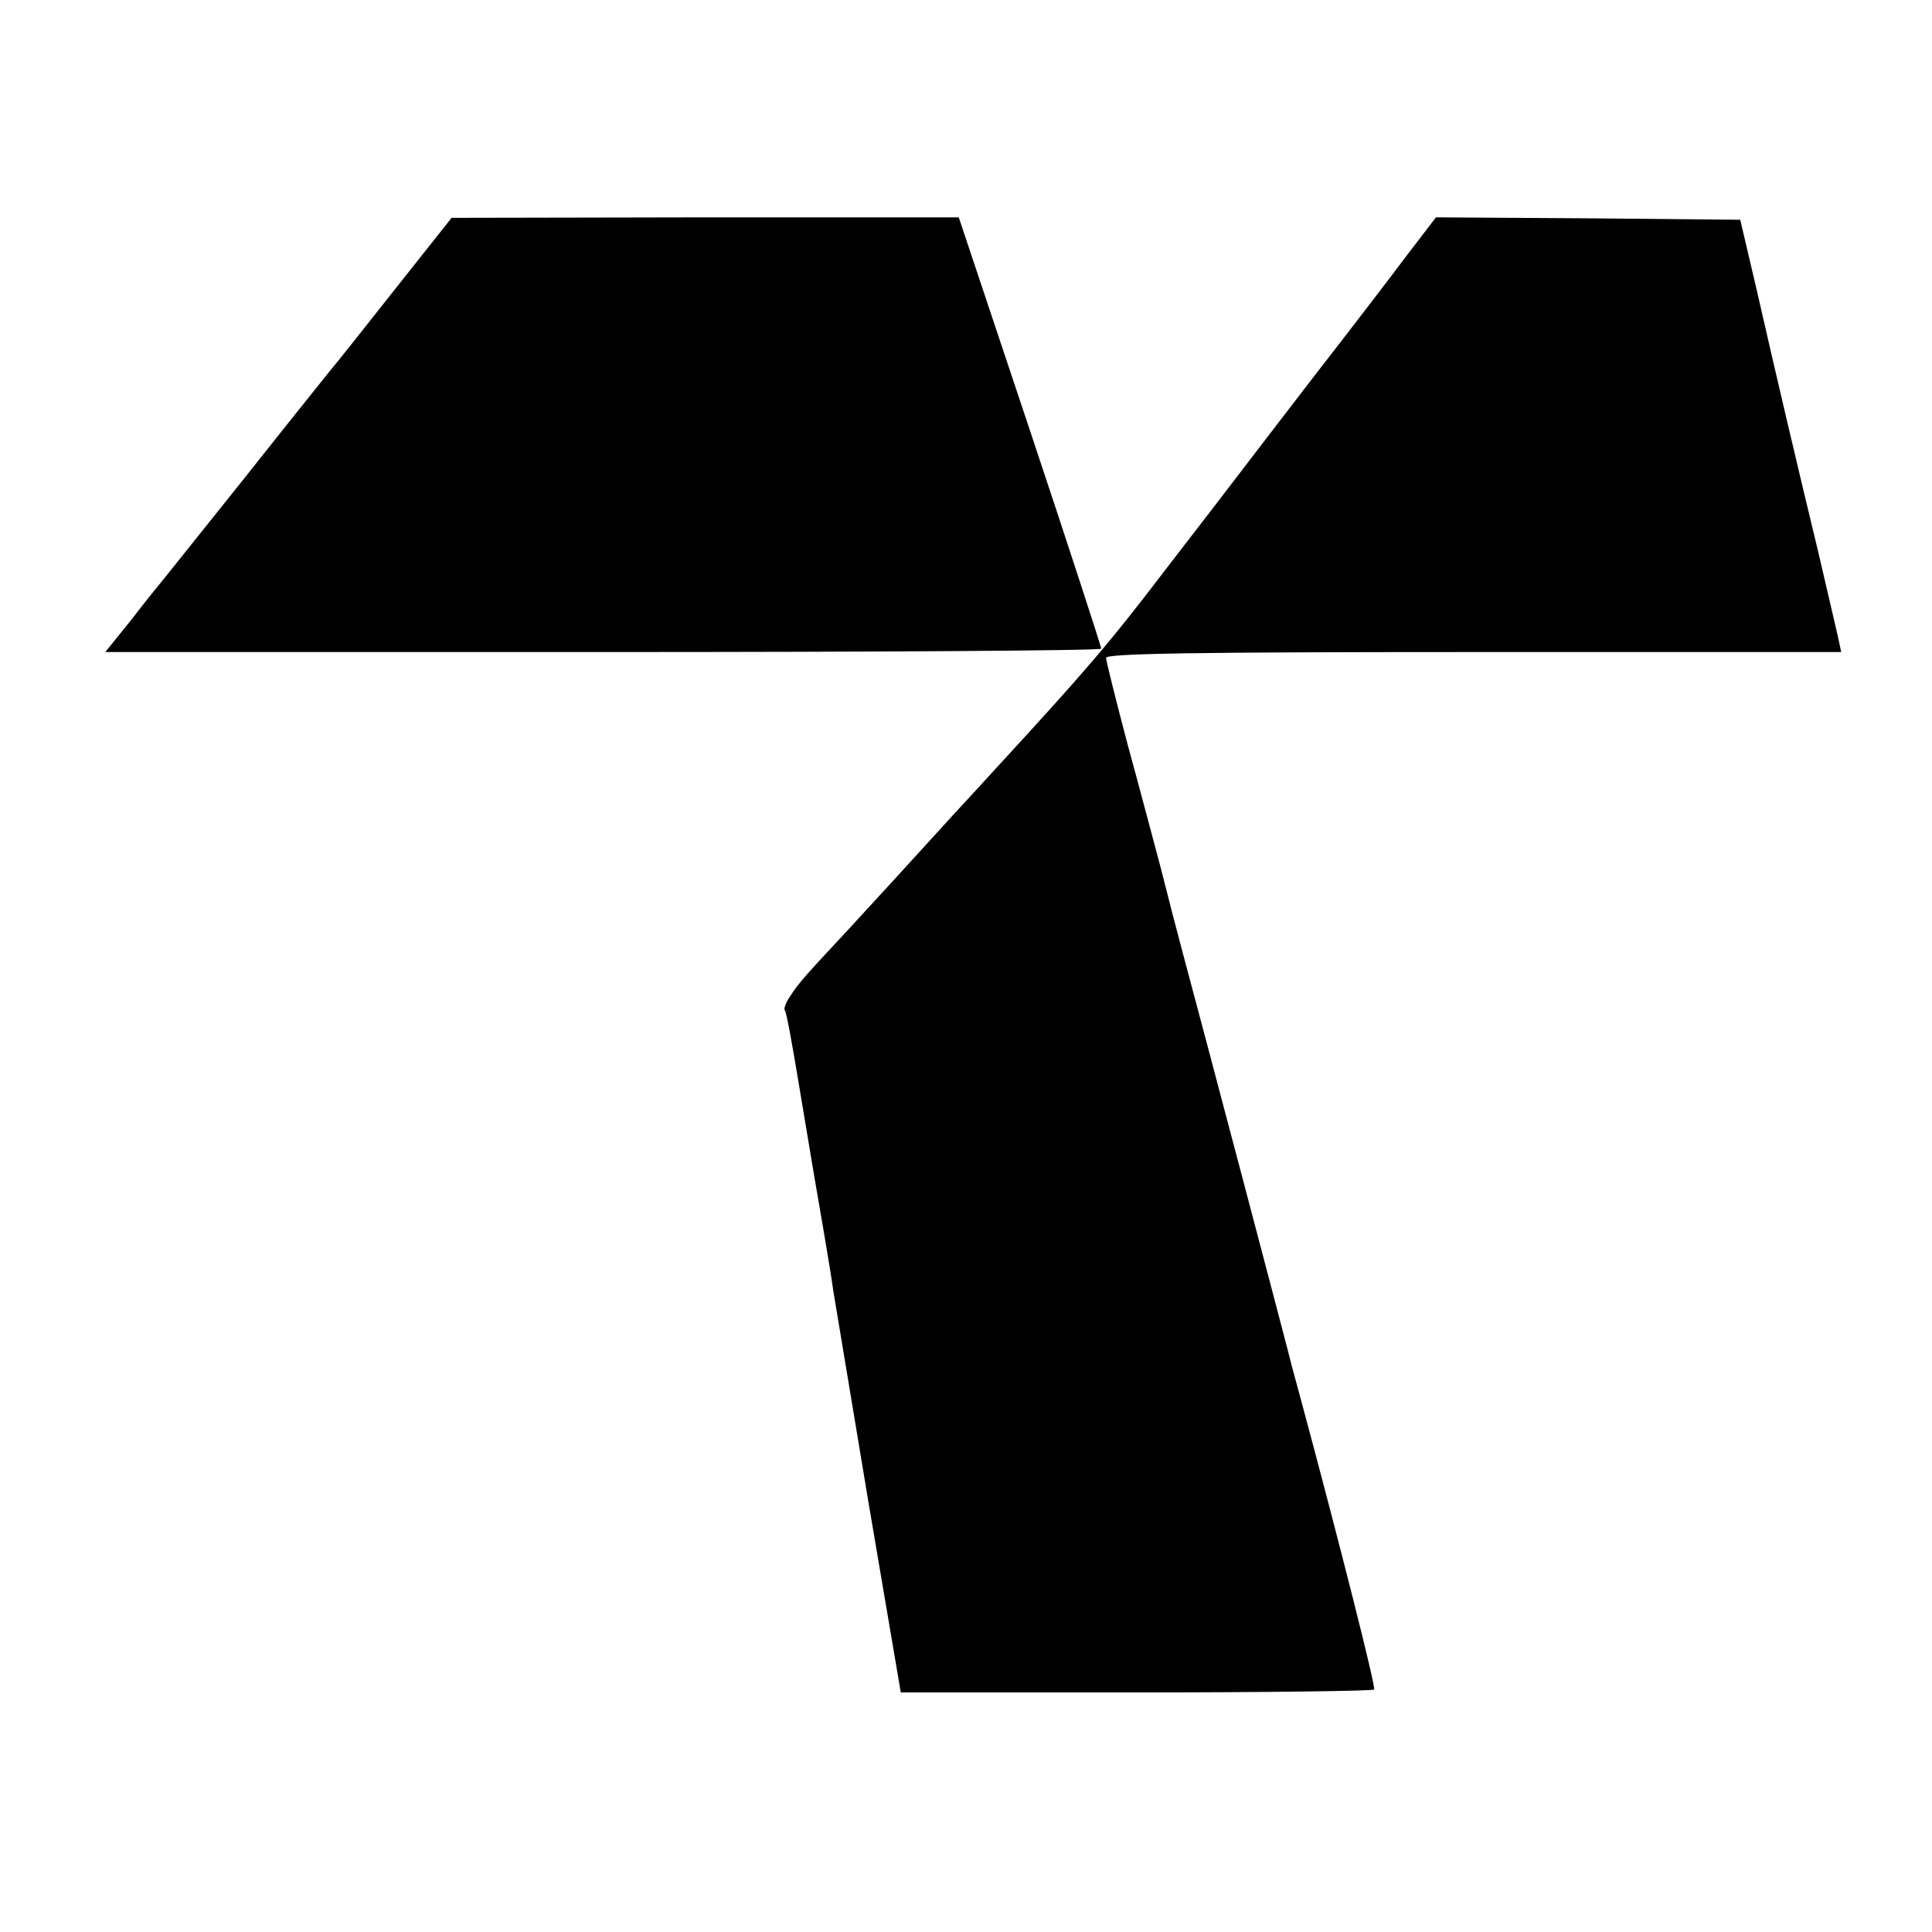
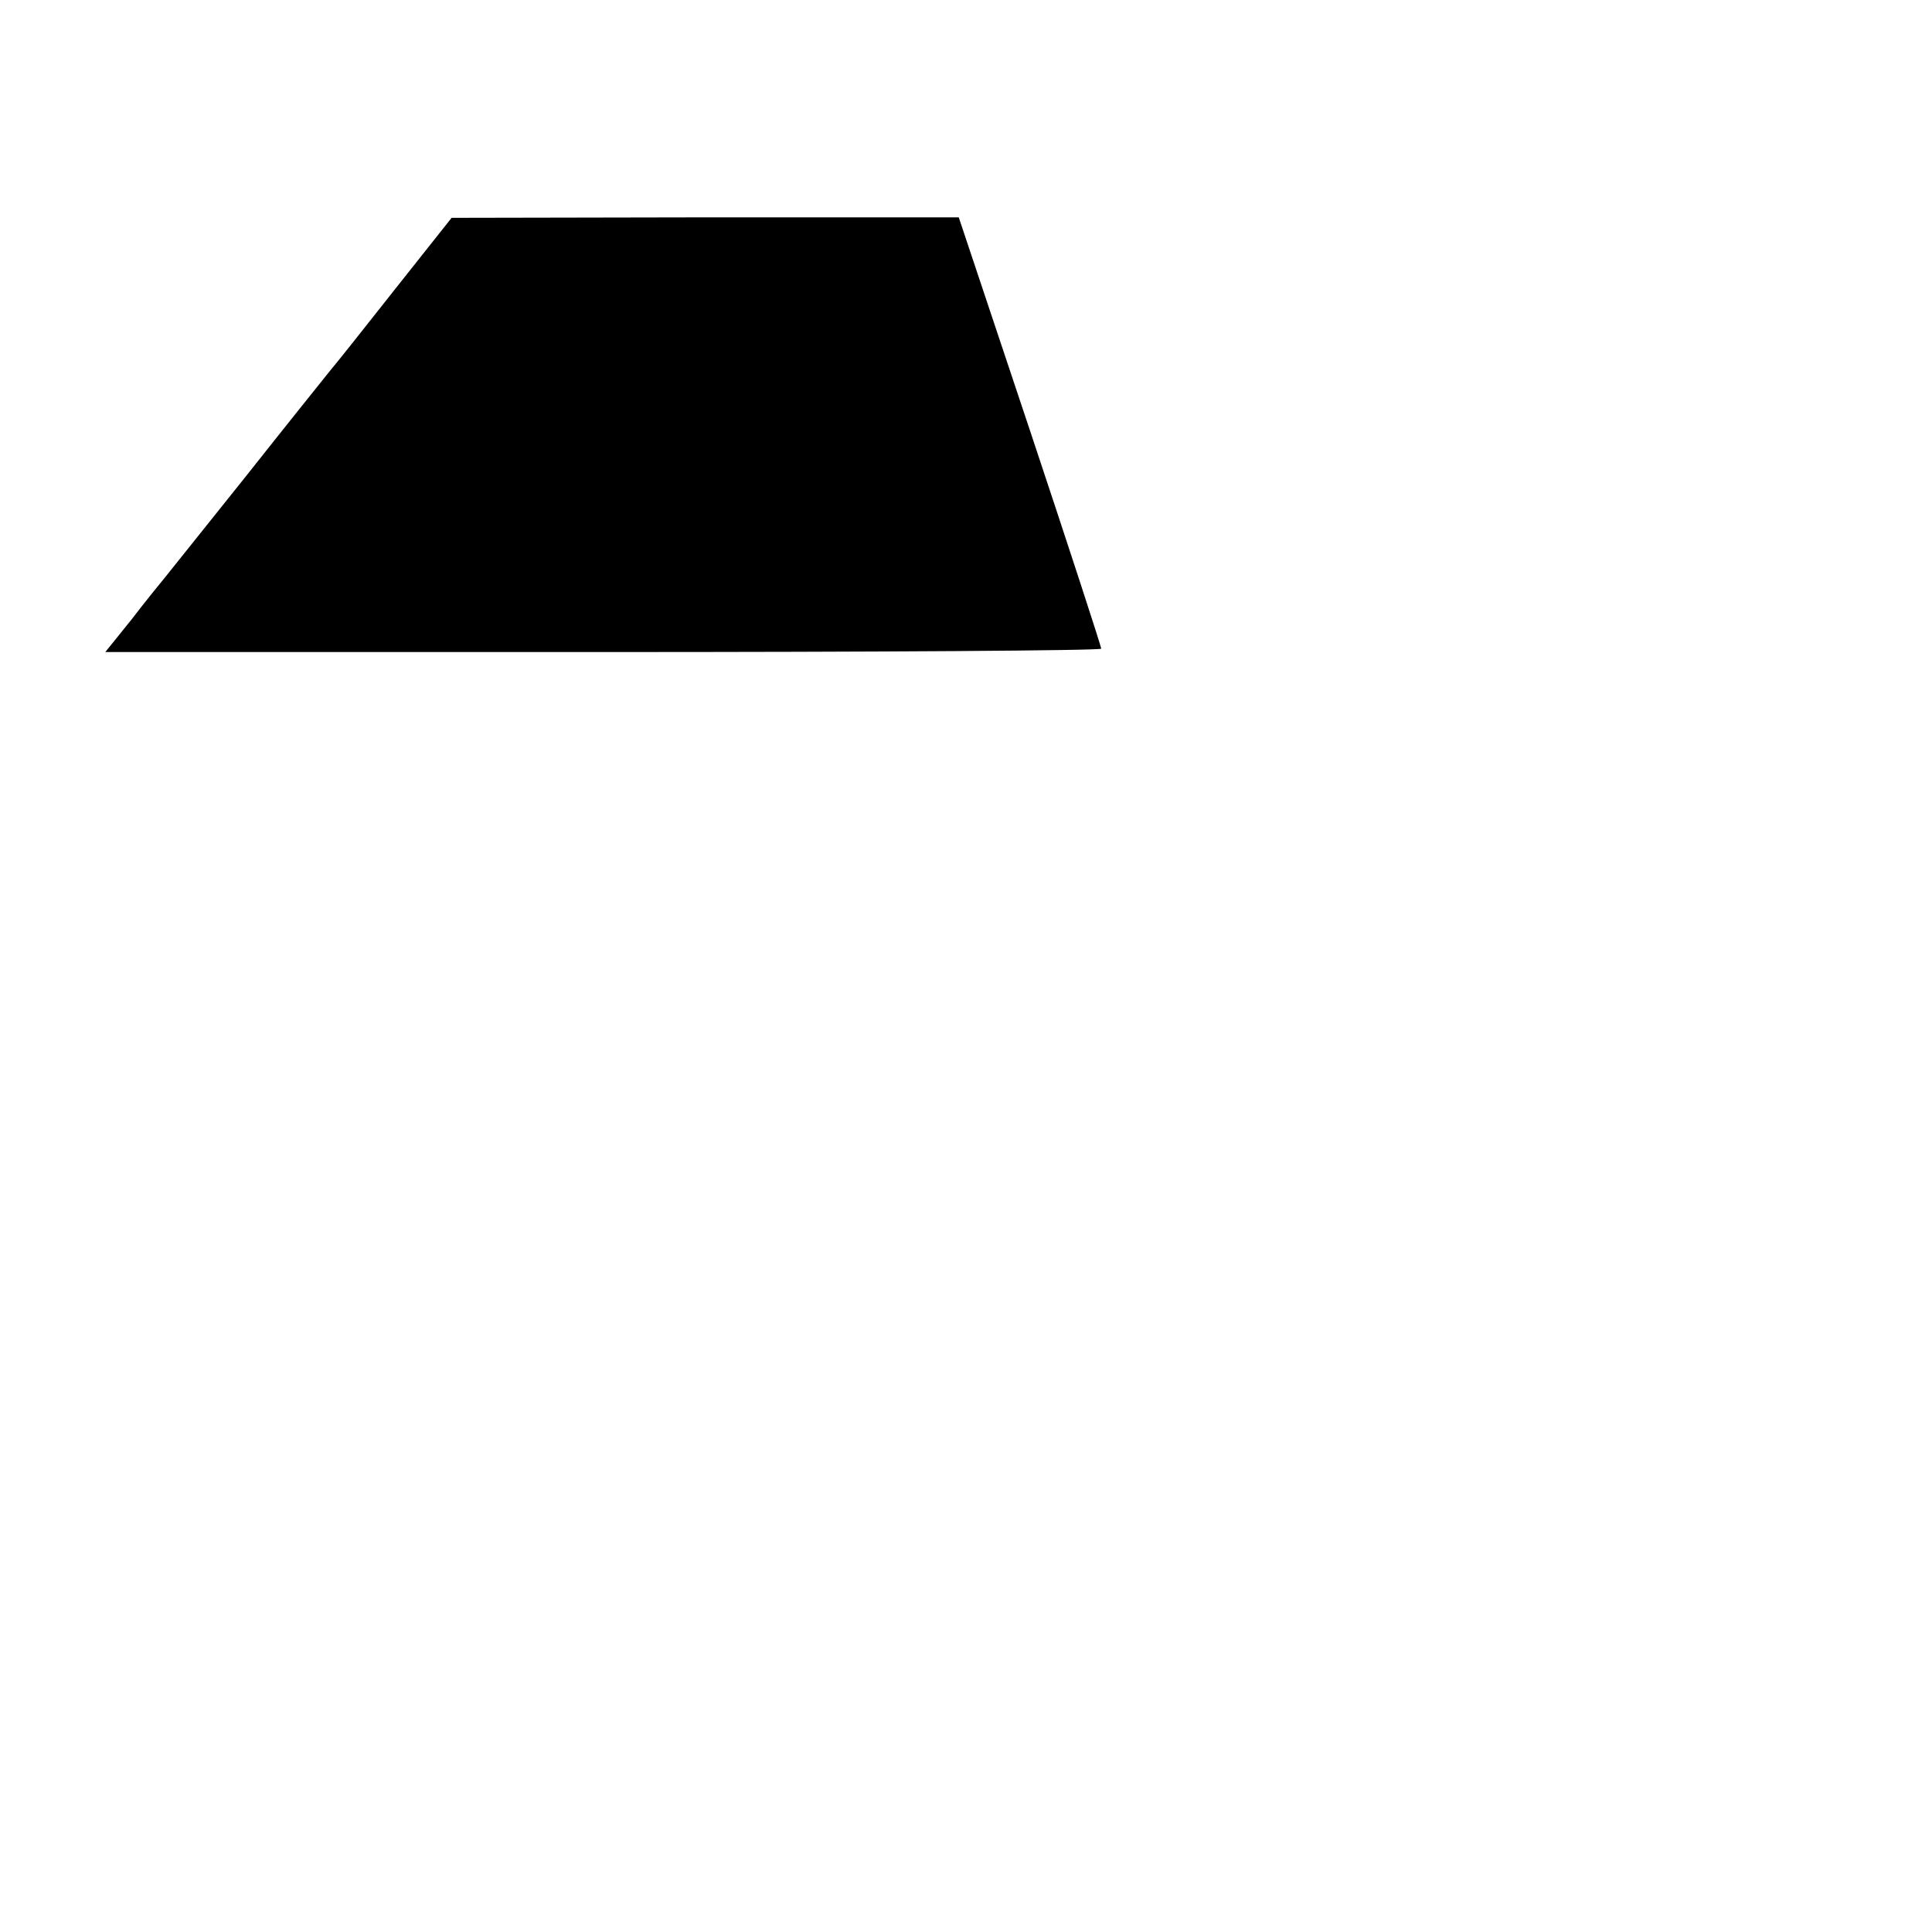
<svg xmlns="http://www.w3.org/2000/svg" version="1.0" width="400pt" height="400pt" viewBox="0 0 400 400" preserveAspectRatio="xMidYMid meet">
  <g transform="translate(0,400) scale(0.1,-0.1)" fill="#000000" stroke="none">
    <path d="M820 3404 c-63 -80 -125 -158 -137 -172 -12 -15 -90 -112 -173 -217 -83 -104 -159 -199 -168 -210 -9 -11 -41 -50 -70 -88 l-54 -67 1031 0 c567 0 1031 3 1031 7 0 4 -66 207 -147 450 l-148 443 -525 0 -525 -1 -115 -145z" />
-     <path d="M2914 3473 c-32 -43 -121 -159 -198 -258 -160 -208 -139 -182 -305 -397 -115 -151 -167 -211 -351 -411 -30 -33 -66 -72 -80 -87 -68 -75 -198 -217 -225 -246 -85 -91 -103 -111 -118 -135 -10 -14 -15 -28 -12 -31 3 -2 16 -74 30 -159 34 -204 32 -192 49 -290 8 -48 18 -106 21 -130 4 -24 37 -222 73 -439 l67 -394 487 0 c269 0 490 3 493 6 4 4 -71 301 -151 598 -8 30 -17 62 -19 70 -3 15 -190 723 -227 860 -11 41 -31 118 -44 170 -14 52 -45 170 -70 261 -24 91 -44 171 -44 177 0 9 183 12 761 12 l761 0 -7 33 c-4 17 -22 95 -40 172 -44 182 -87 365 -128 545 l-34 145 -315 3 -315 2 -59 -77z" />
  </g>
</svg>